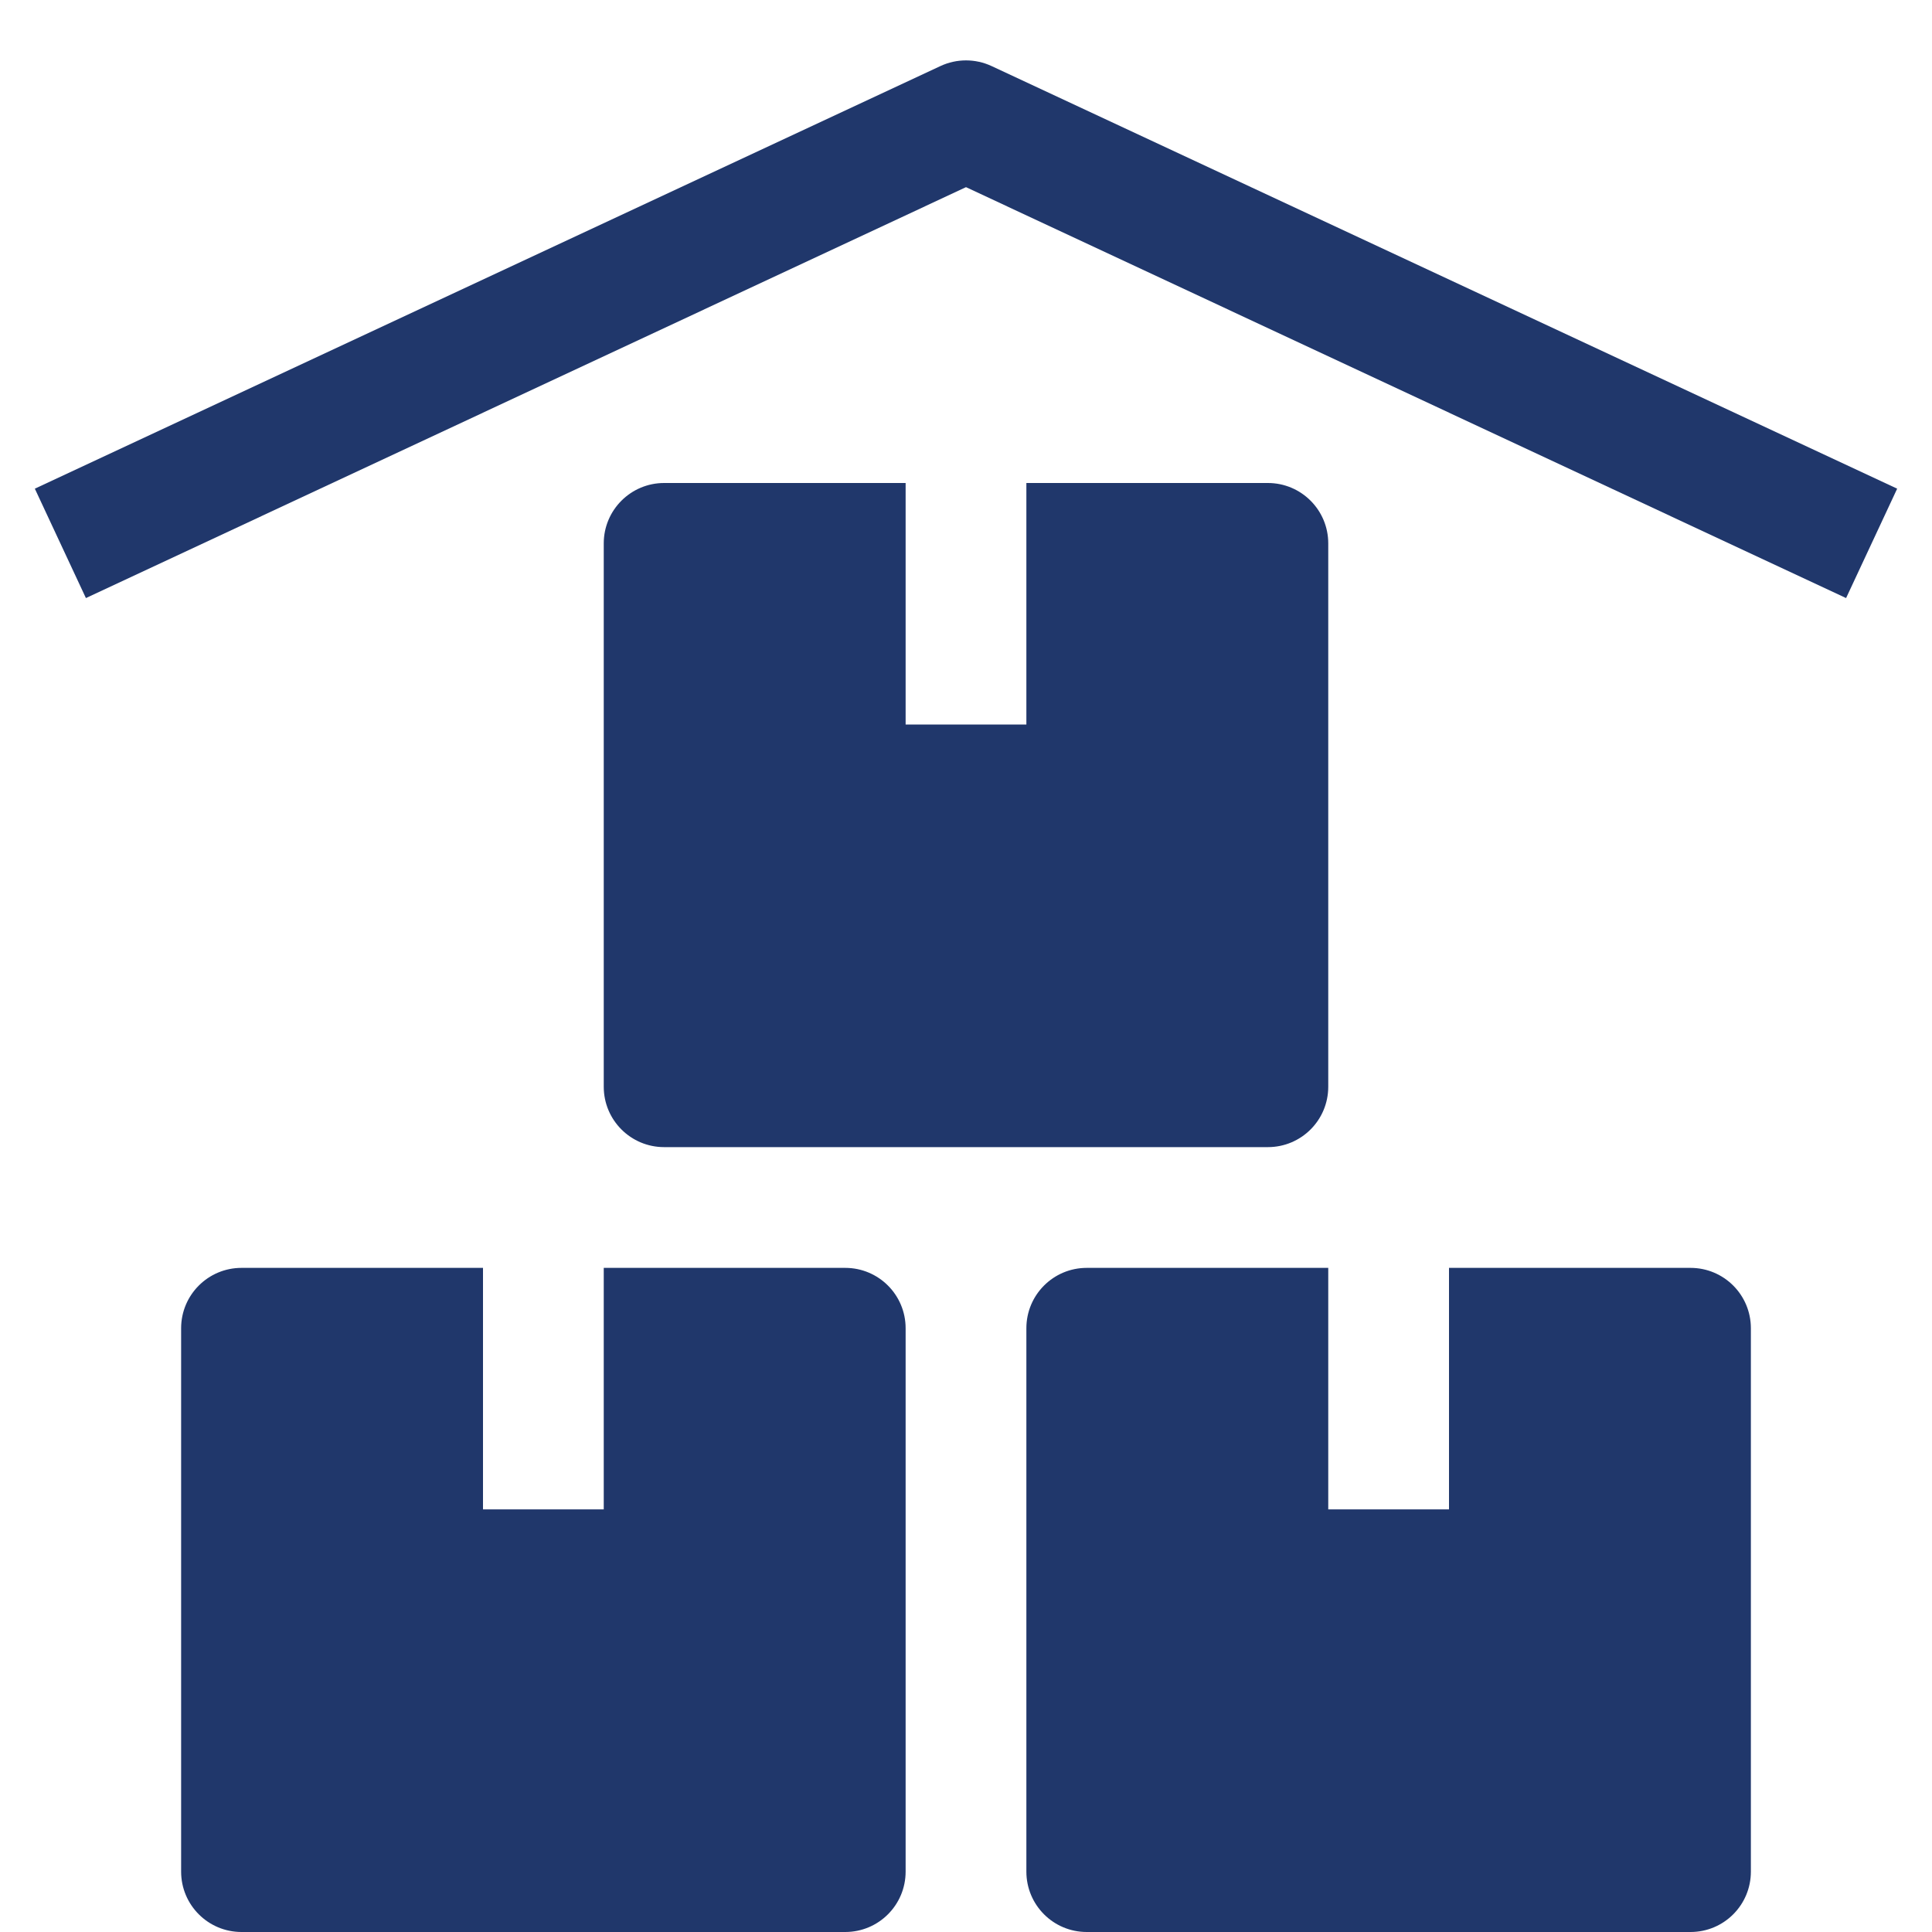
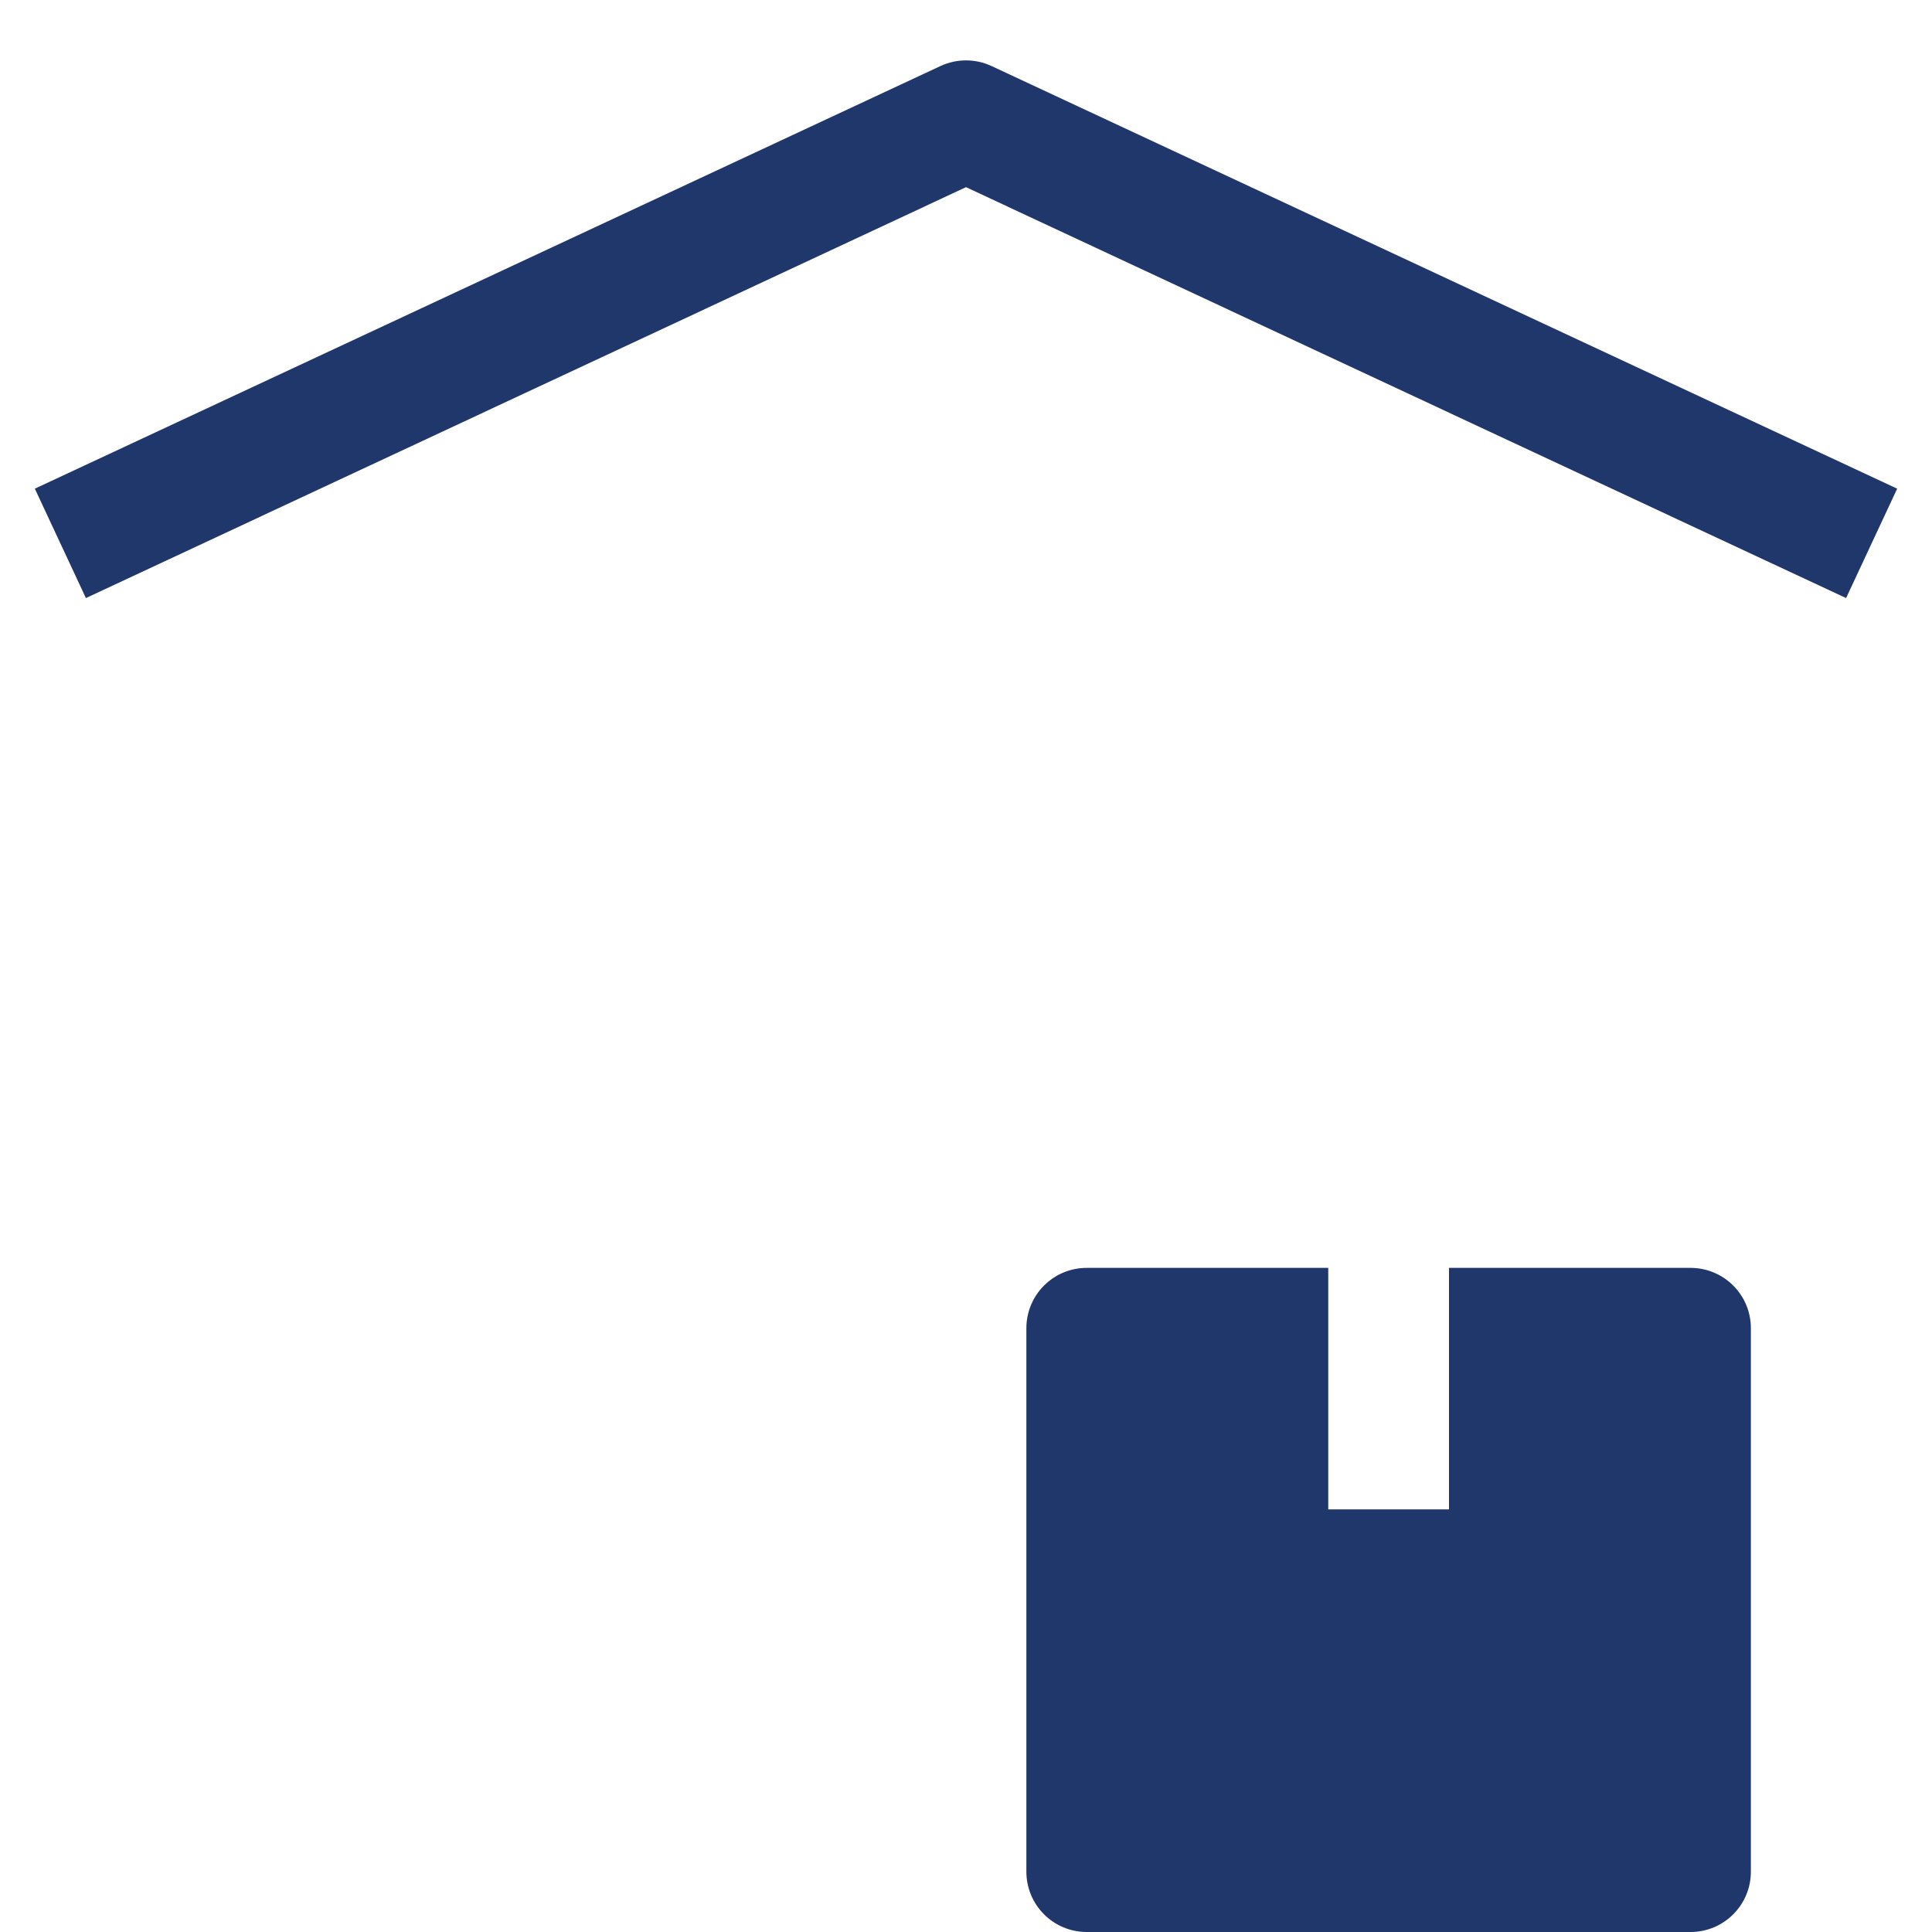
<svg xmlns="http://www.w3.org/2000/svg" version="1.1" id="Layer_1" x="0px" y="0px" width="32px" height="32px" viewBox="0 0 32 32" enable-background="new 0 0 32 32" xml:space="preserve">
  <title>storage unit</title>
  <g>
    <path fill="#20376B" d="M30.577,9.906L16,3.1L1.423,9.906L0.577,8.094l15-7c0.268-0.125,0.578-0.125,0.846,0l15,7L30.577,9.906z" />
-     <path fill="#20376B" d="M21,8h-4v4h-2V8h-4c-0.552,0-1,0.448-1,1v9c0,0.553,0.448,1,1,1h10c0.553,0,1-0.447,1-1V9   C22,8.448,21.553,8,21,8z" />
    <path fill="#20376B" d="M28,21h-4v4h-2v-4h-4c-0.553,0-1,0.447-1,1v9c0,0.553,0.447,1,1,1h10c0.553,0,1-0.447,1-1v-9   C29,21.447,28.553,21,28,21z" />
-     <path fill="#20376B" d="M14,21h-4v4H8v-4H4c-0.552,0-1,0.447-1,1v9c0,0.553,0.448,1,1,1h10c0.552,0,1-0.447,1-1v-9   C15,21.447,14.552,21,14,21z" />
  </g>
</svg>